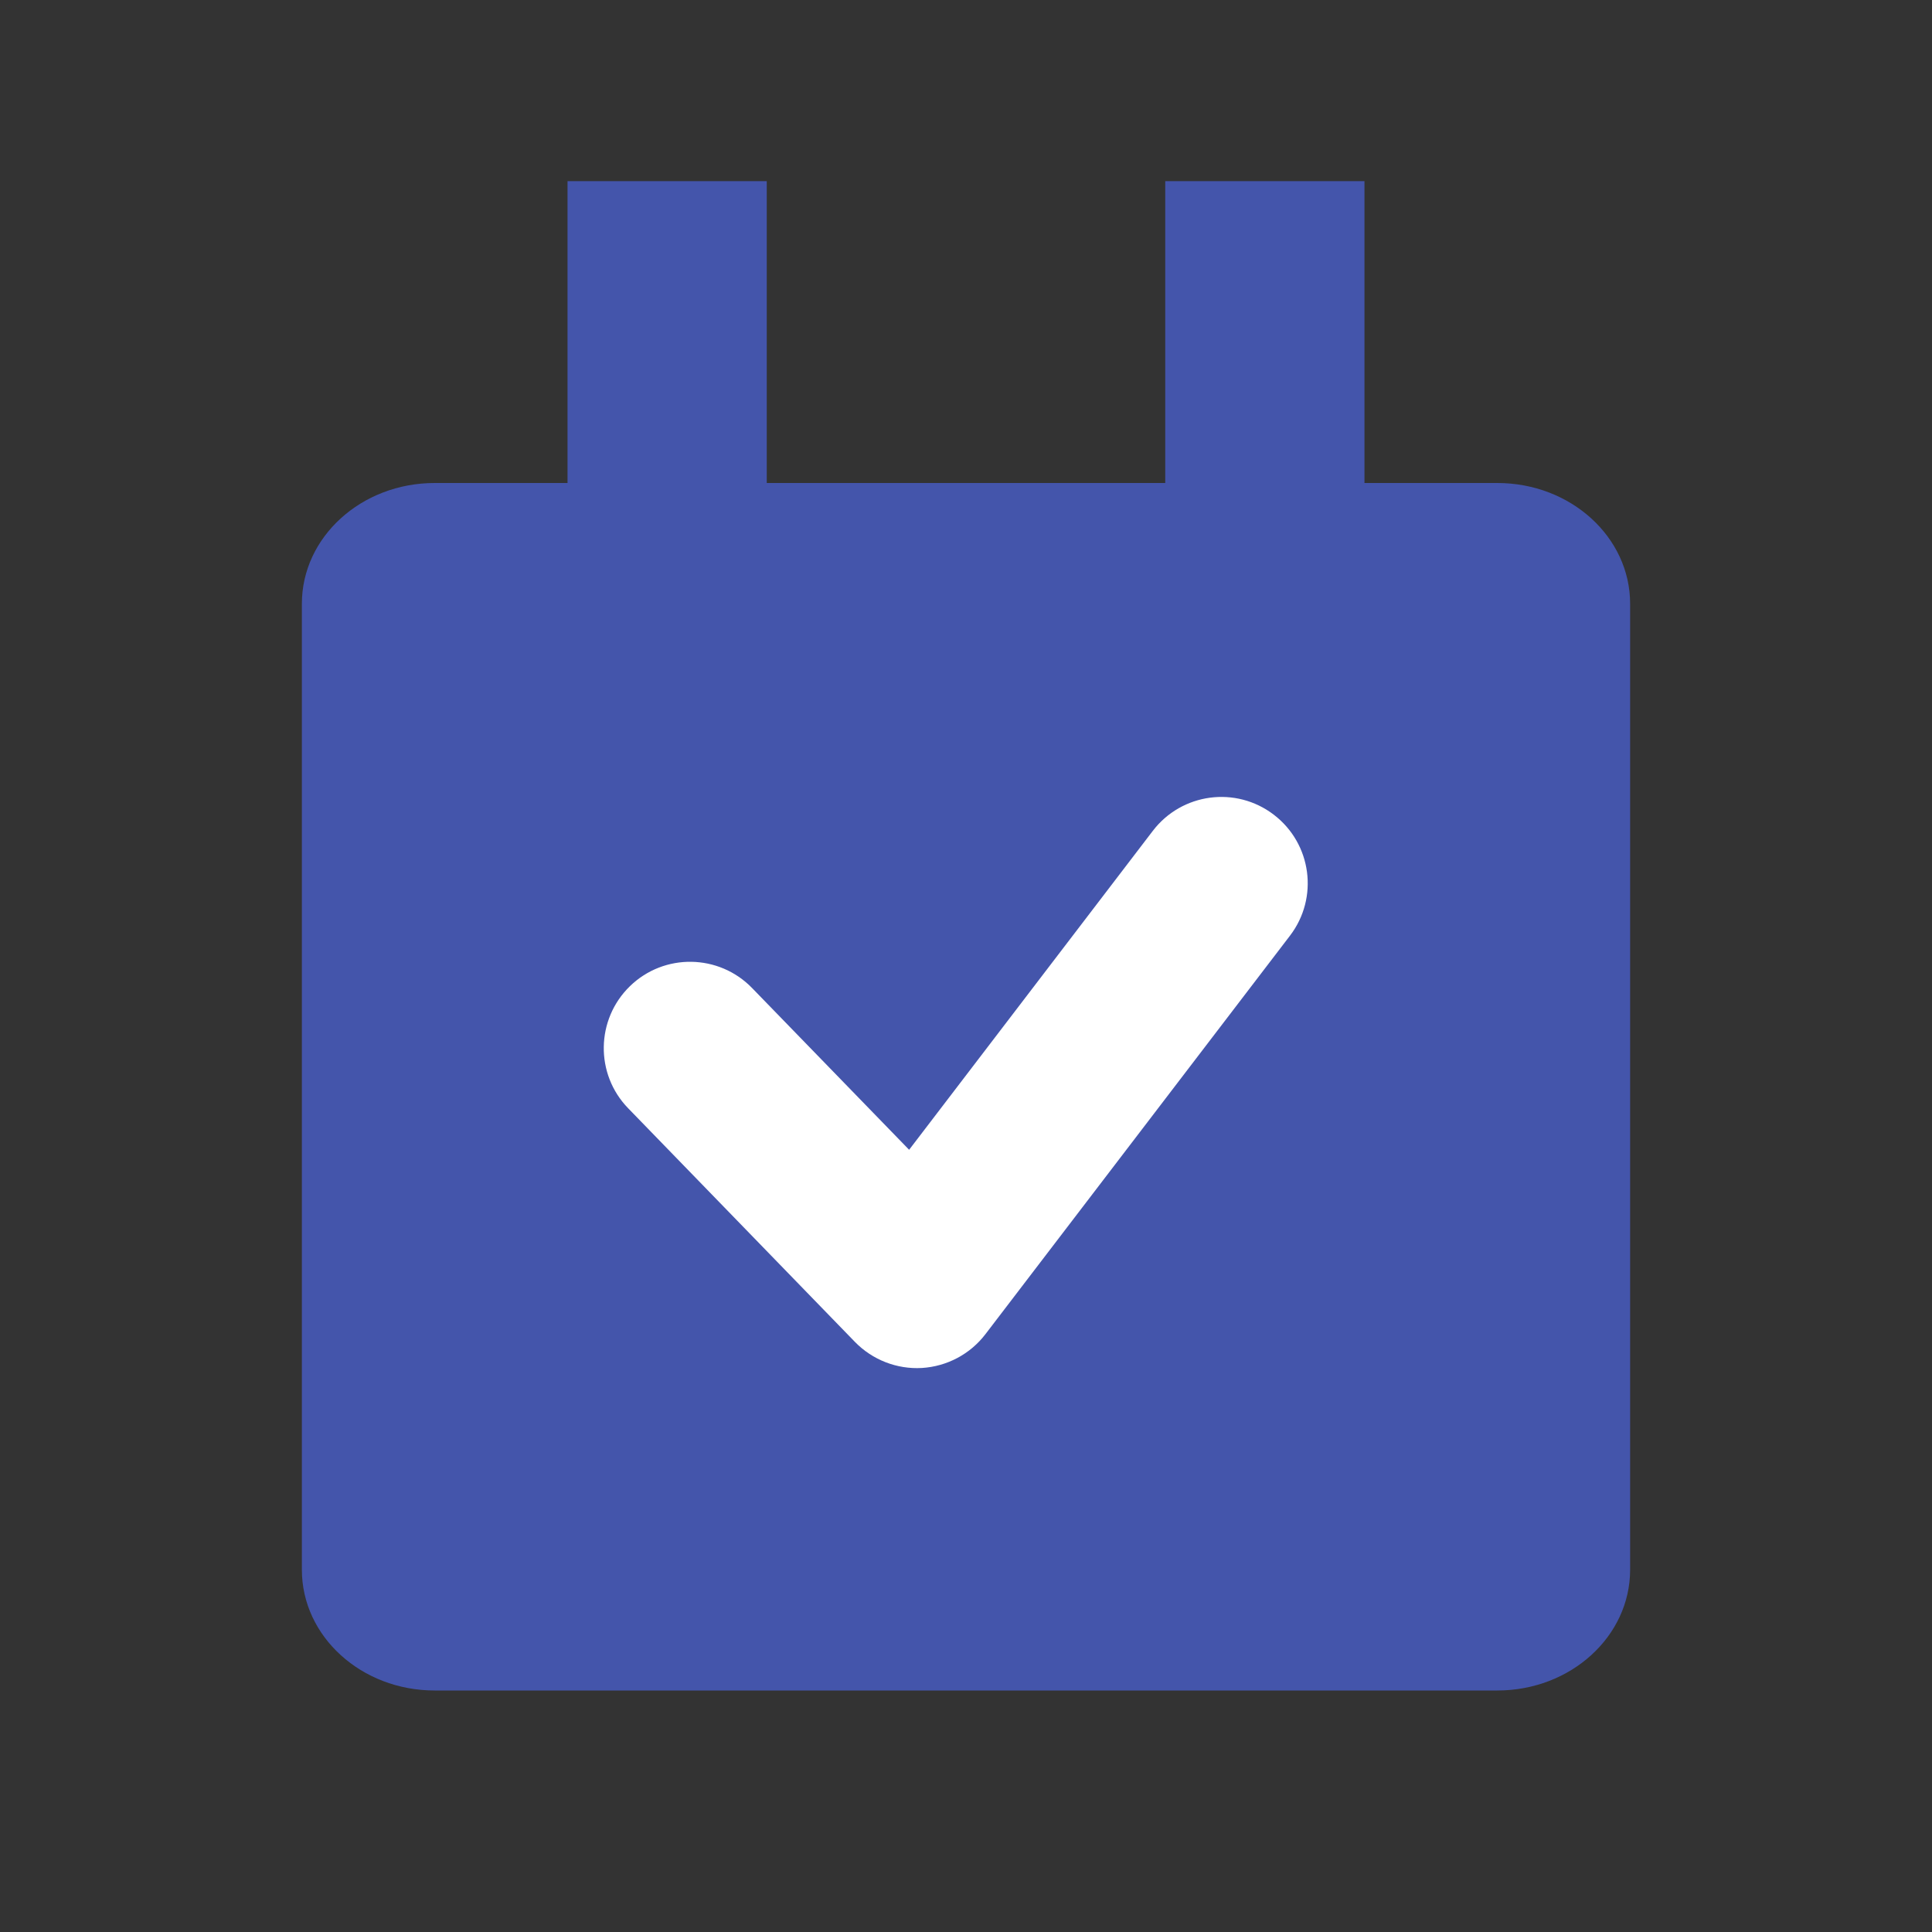
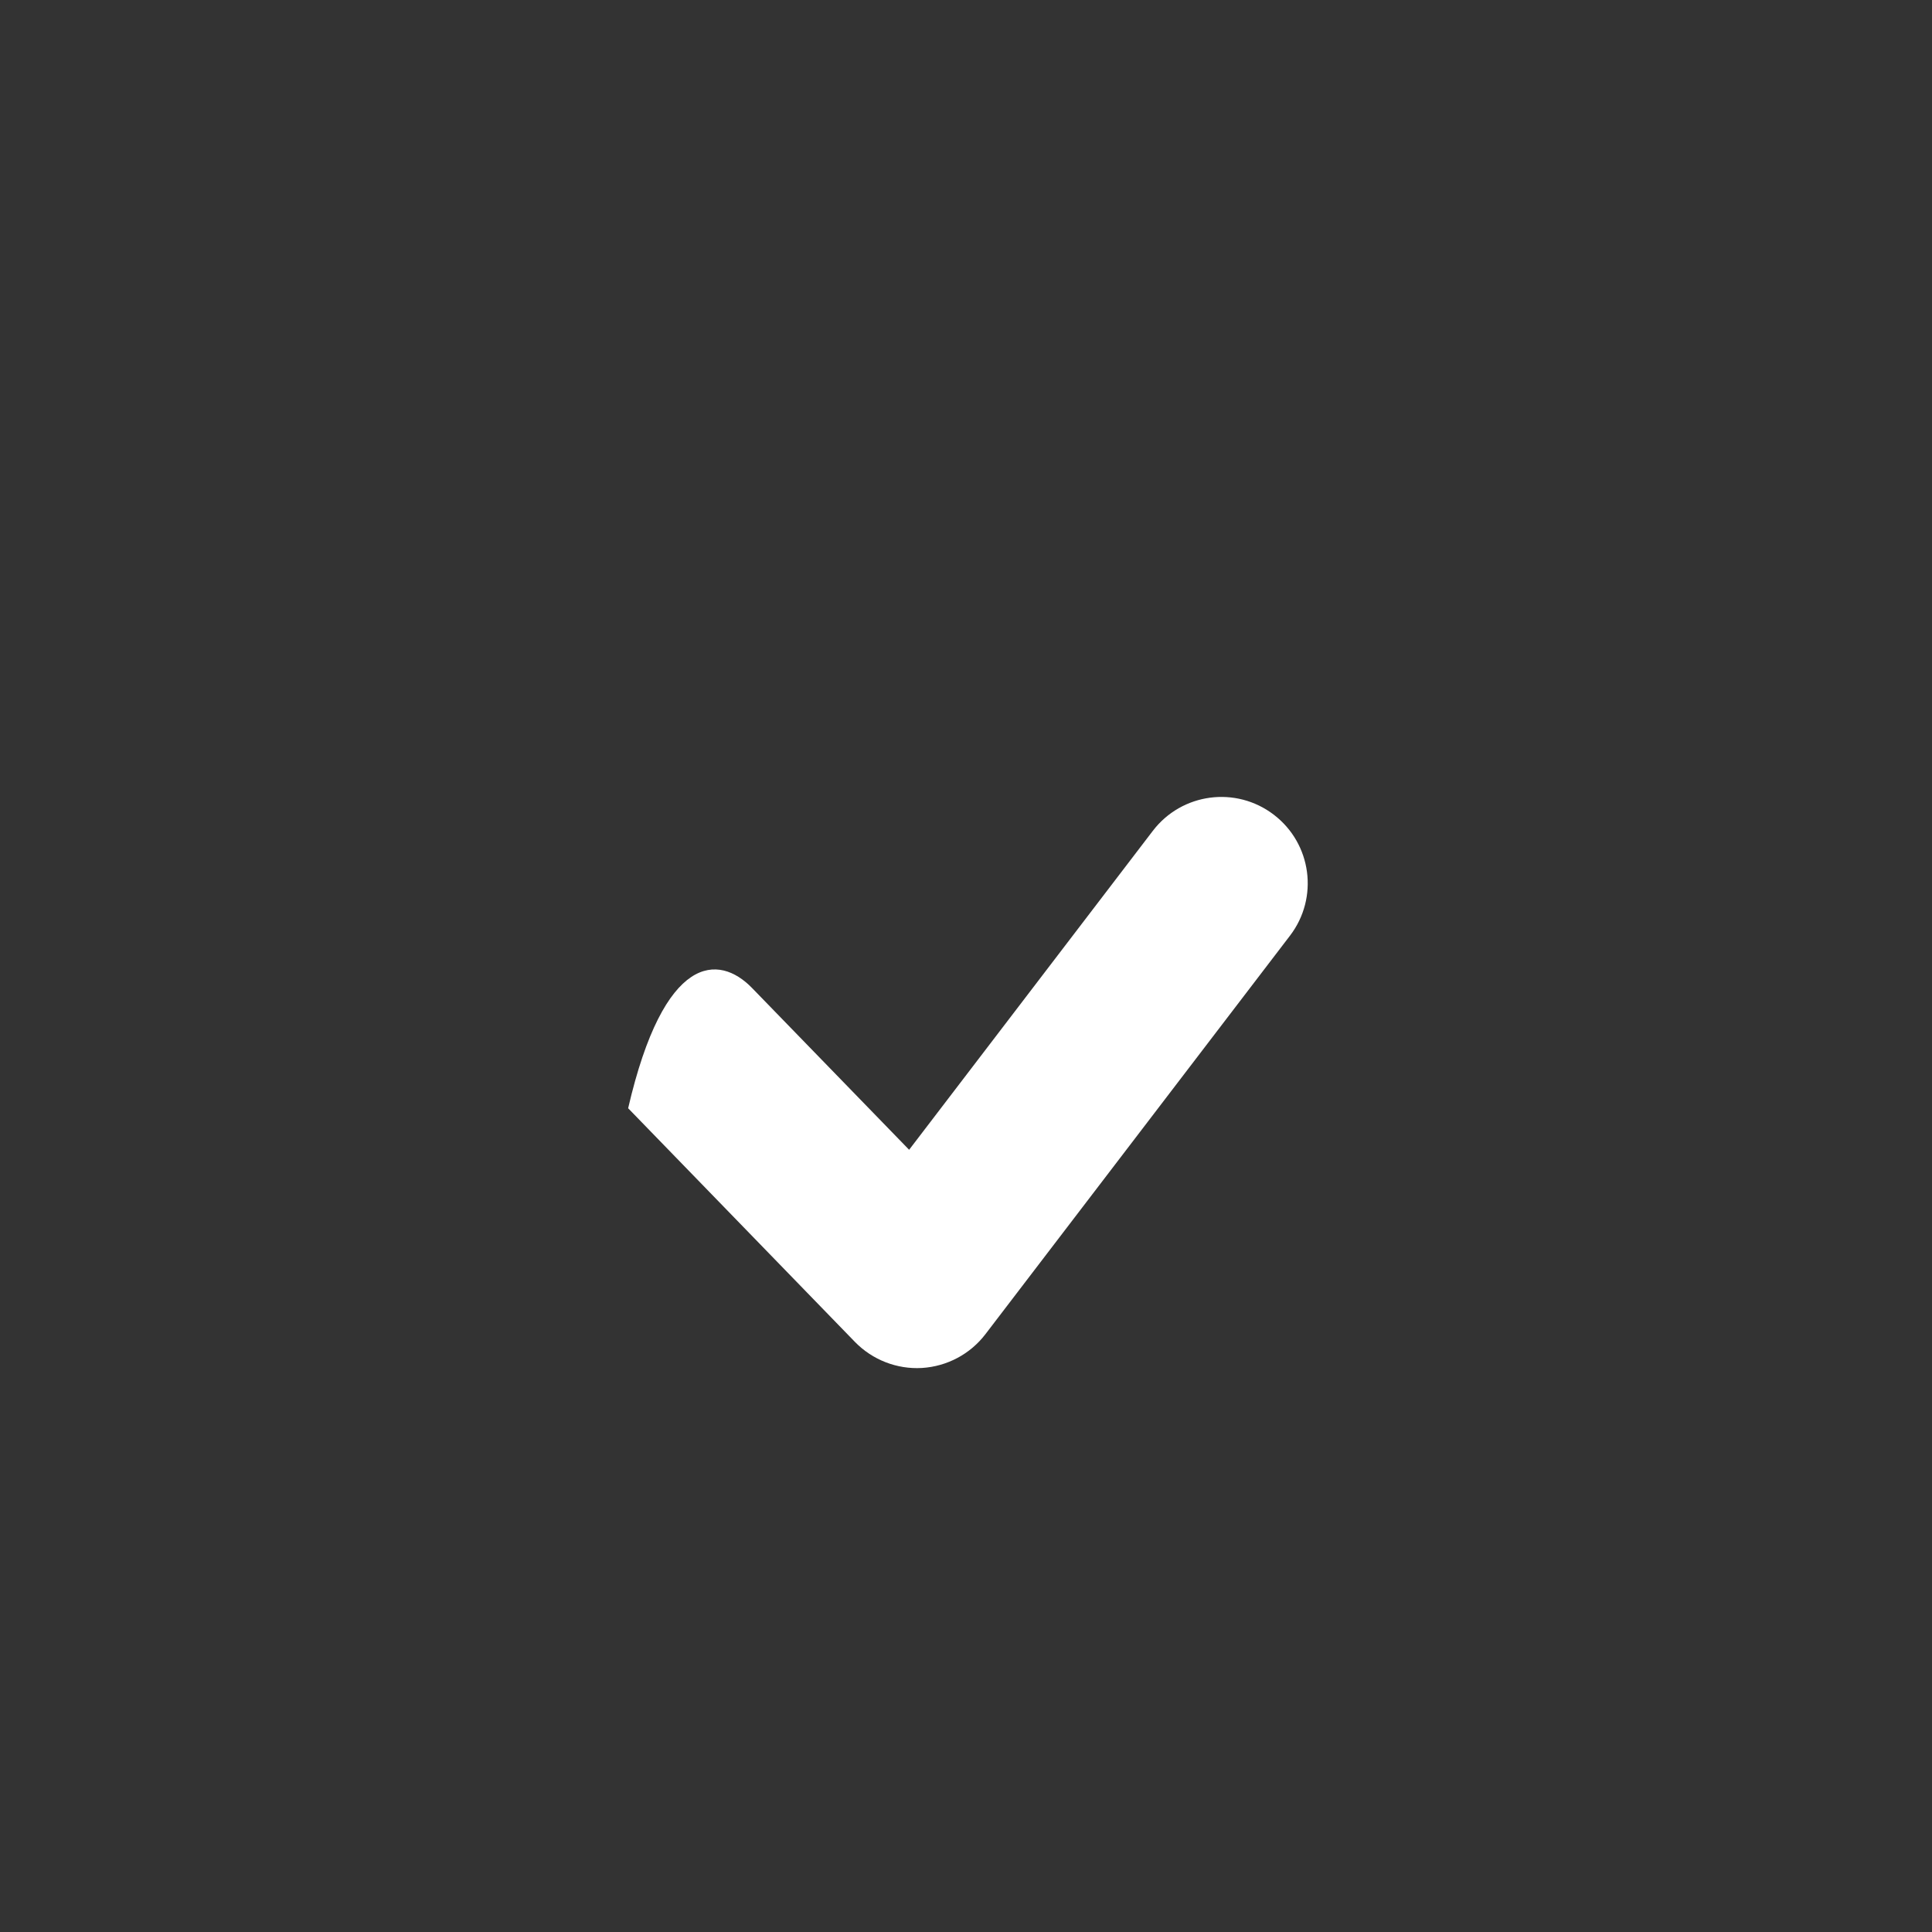
<svg xmlns="http://www.w3.org/2000/svg" width="16" height="16" viewBox="0 0 16 16" fill="none">
  <rect x="0" y="0" width="16" height="16" fill="#333333" stroke="none" />
-   <path fill-rule="evenodd" clip-rule="evenodd" d="M6.35 1.5H4.7V4H3.6C2.992 4 2.5 4.448 2.5 5V13C2.5 13.552 2.992 14 3.6 14H12.4C13.008 14 13.5 13.552 13.5 13V5C13.5 4.448 13.008 4 12.4 4H11.3V1.5H9.65V4H6.35V1.5Z" fill="#4455AB" />
-   <path fill-rule="evenodd" clip-rule="evenodd" d="M10.549 6.747C10.863 6.987 10.923 7.435 10.683 7.749L8.161 11.049C8.035 11.214 7.843 11.316 7.635 11.329C7.428 11.341 7.225 11.262 7.08 11.113L5.202 9.178C4.927 8.895 4.934 8.442 5.217 8.167C5.5 7.892 5.953 7.899 6.228 8.182L7.529 9.522L9.547 6.881C9.787 6.567 10.235 6.507 10.549 6.747Z" fill="white" />
+   <path fill-rule="evenodd" clip-rule="evenodd" d="M10.549 6.747C10.863 6.987 10.923 7.435 10.683 7.749L8.161 11.049C8.035 11.214 7.843 11.316 7.635 11.329C7.428 11.341 7.225 11.262 7.08 11.113L5.202 9.178C5.5 7.892 5.953 7.899 6.228 8.182L7.529 9.522L9.547 6.881C9.787 6.567 10.235 6.507 10.549 6.747Z" fill="white" />
</svg>